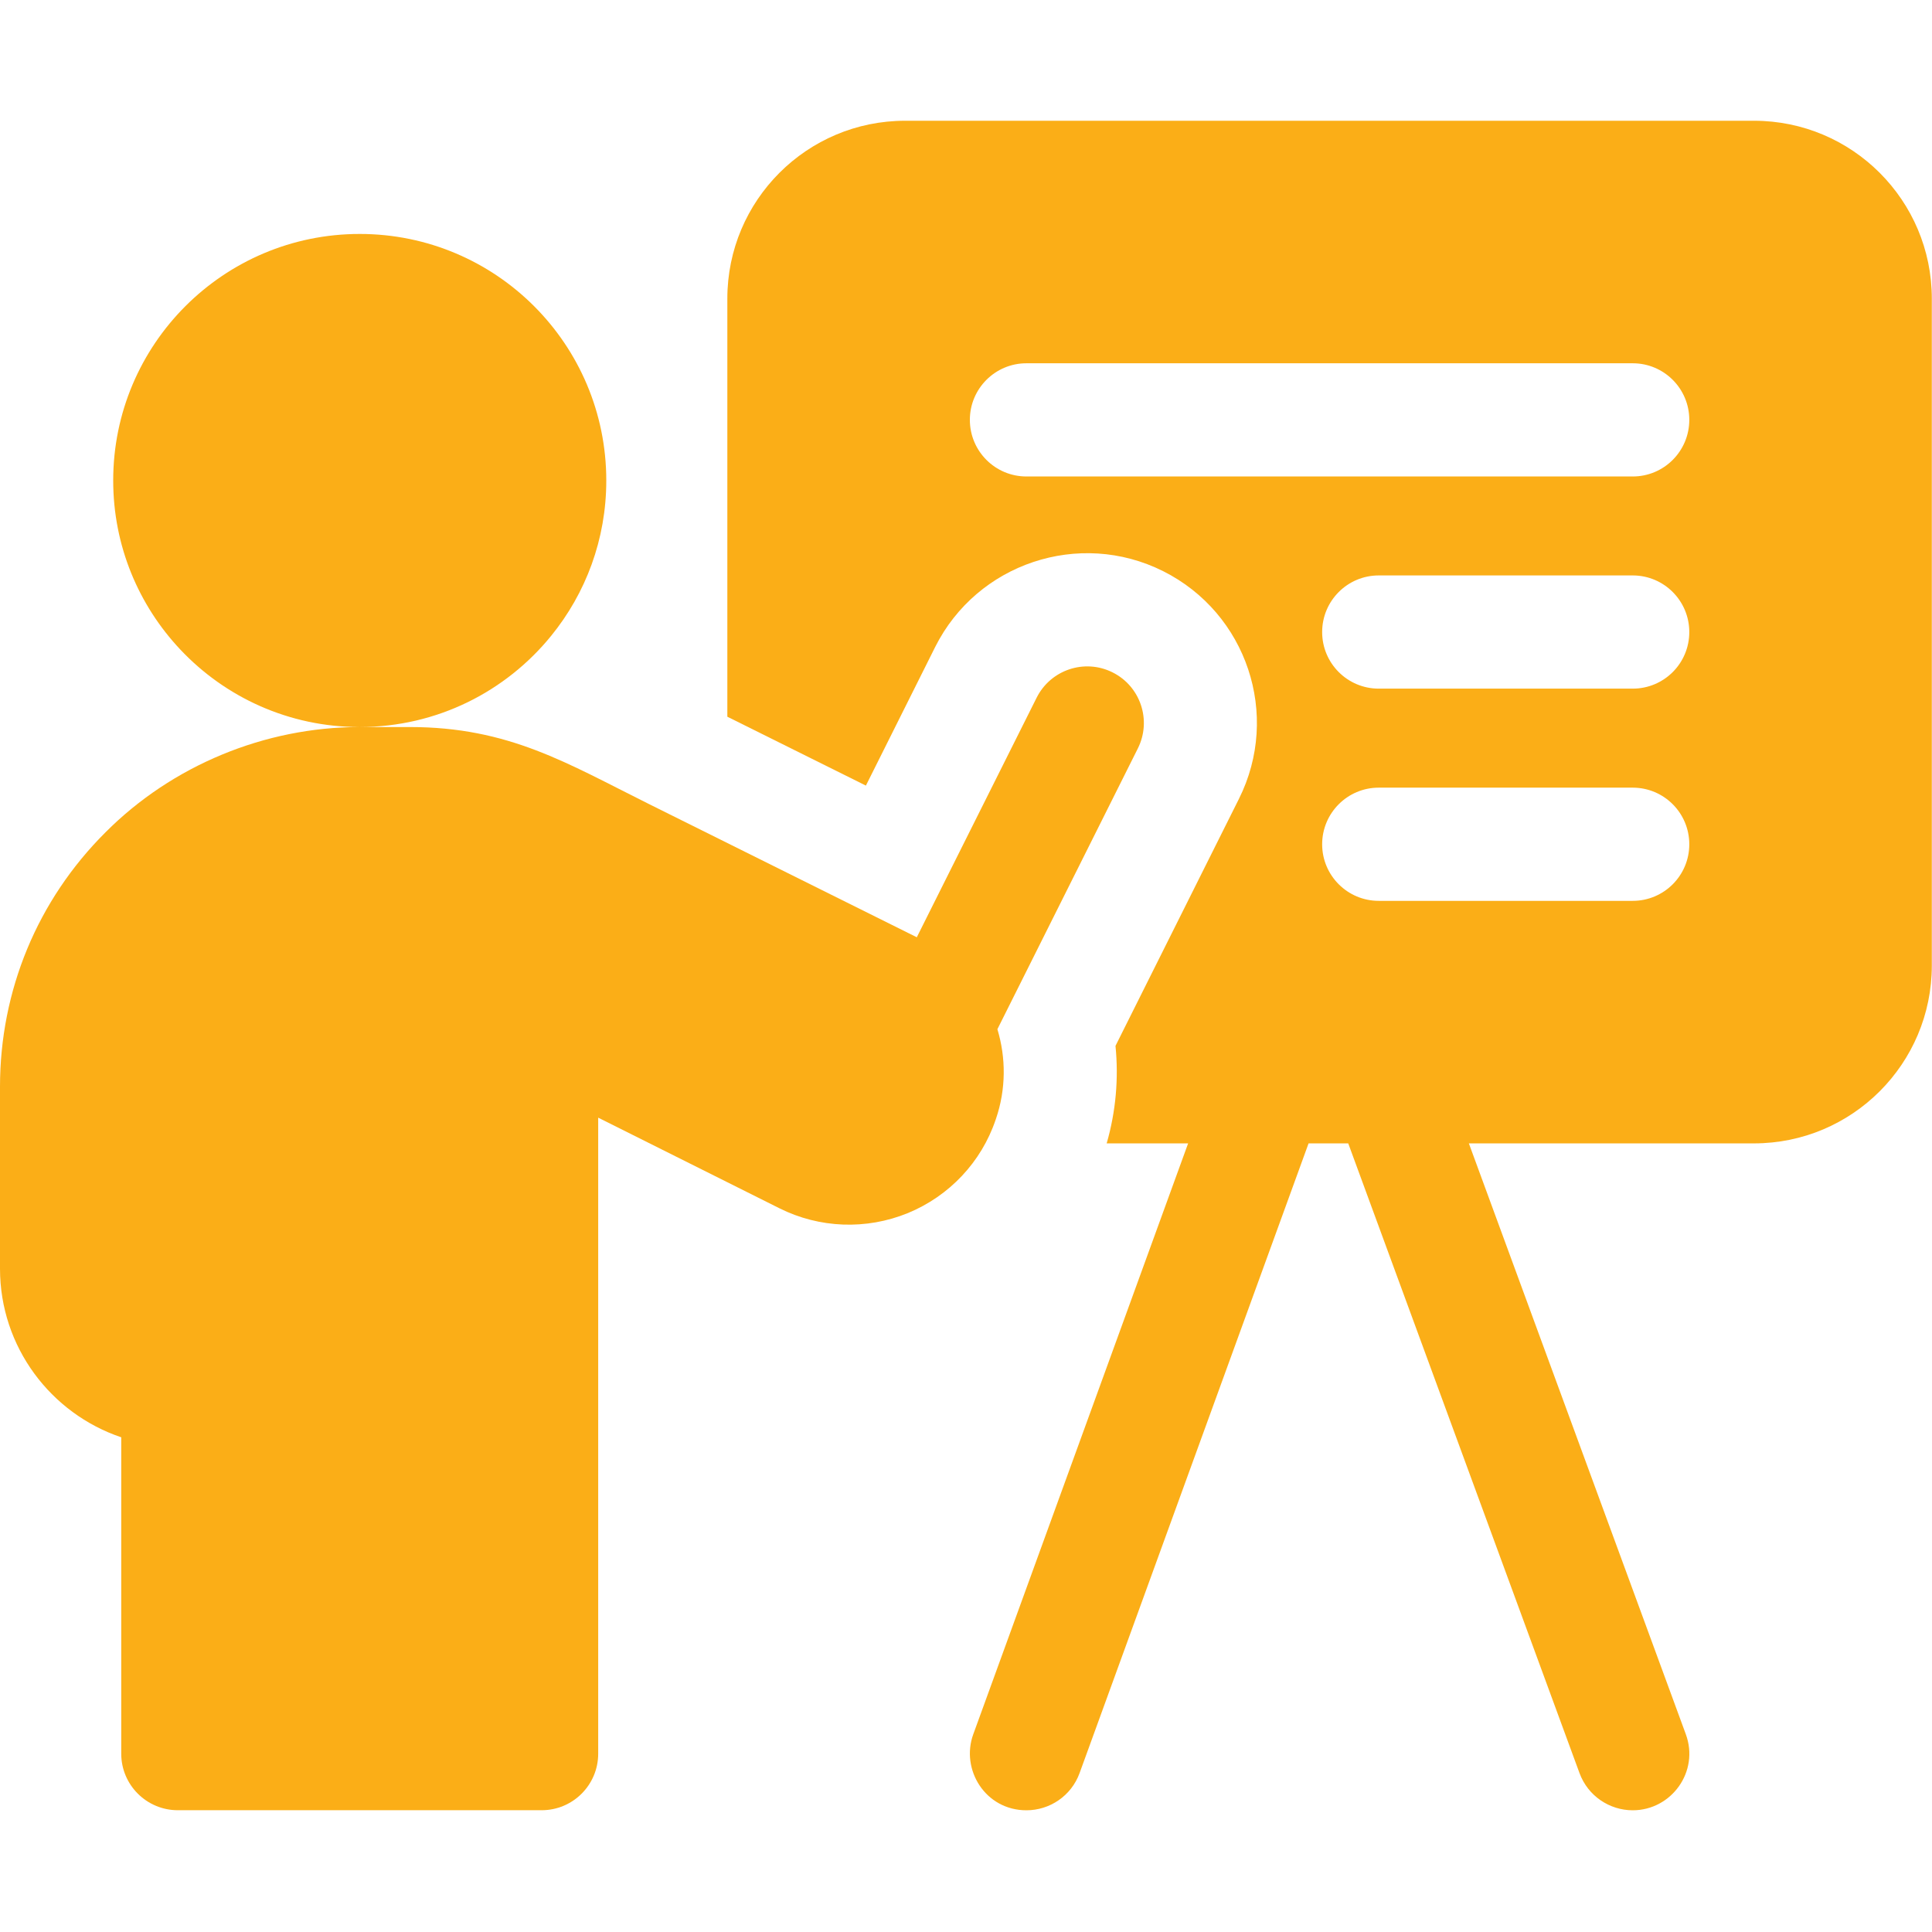
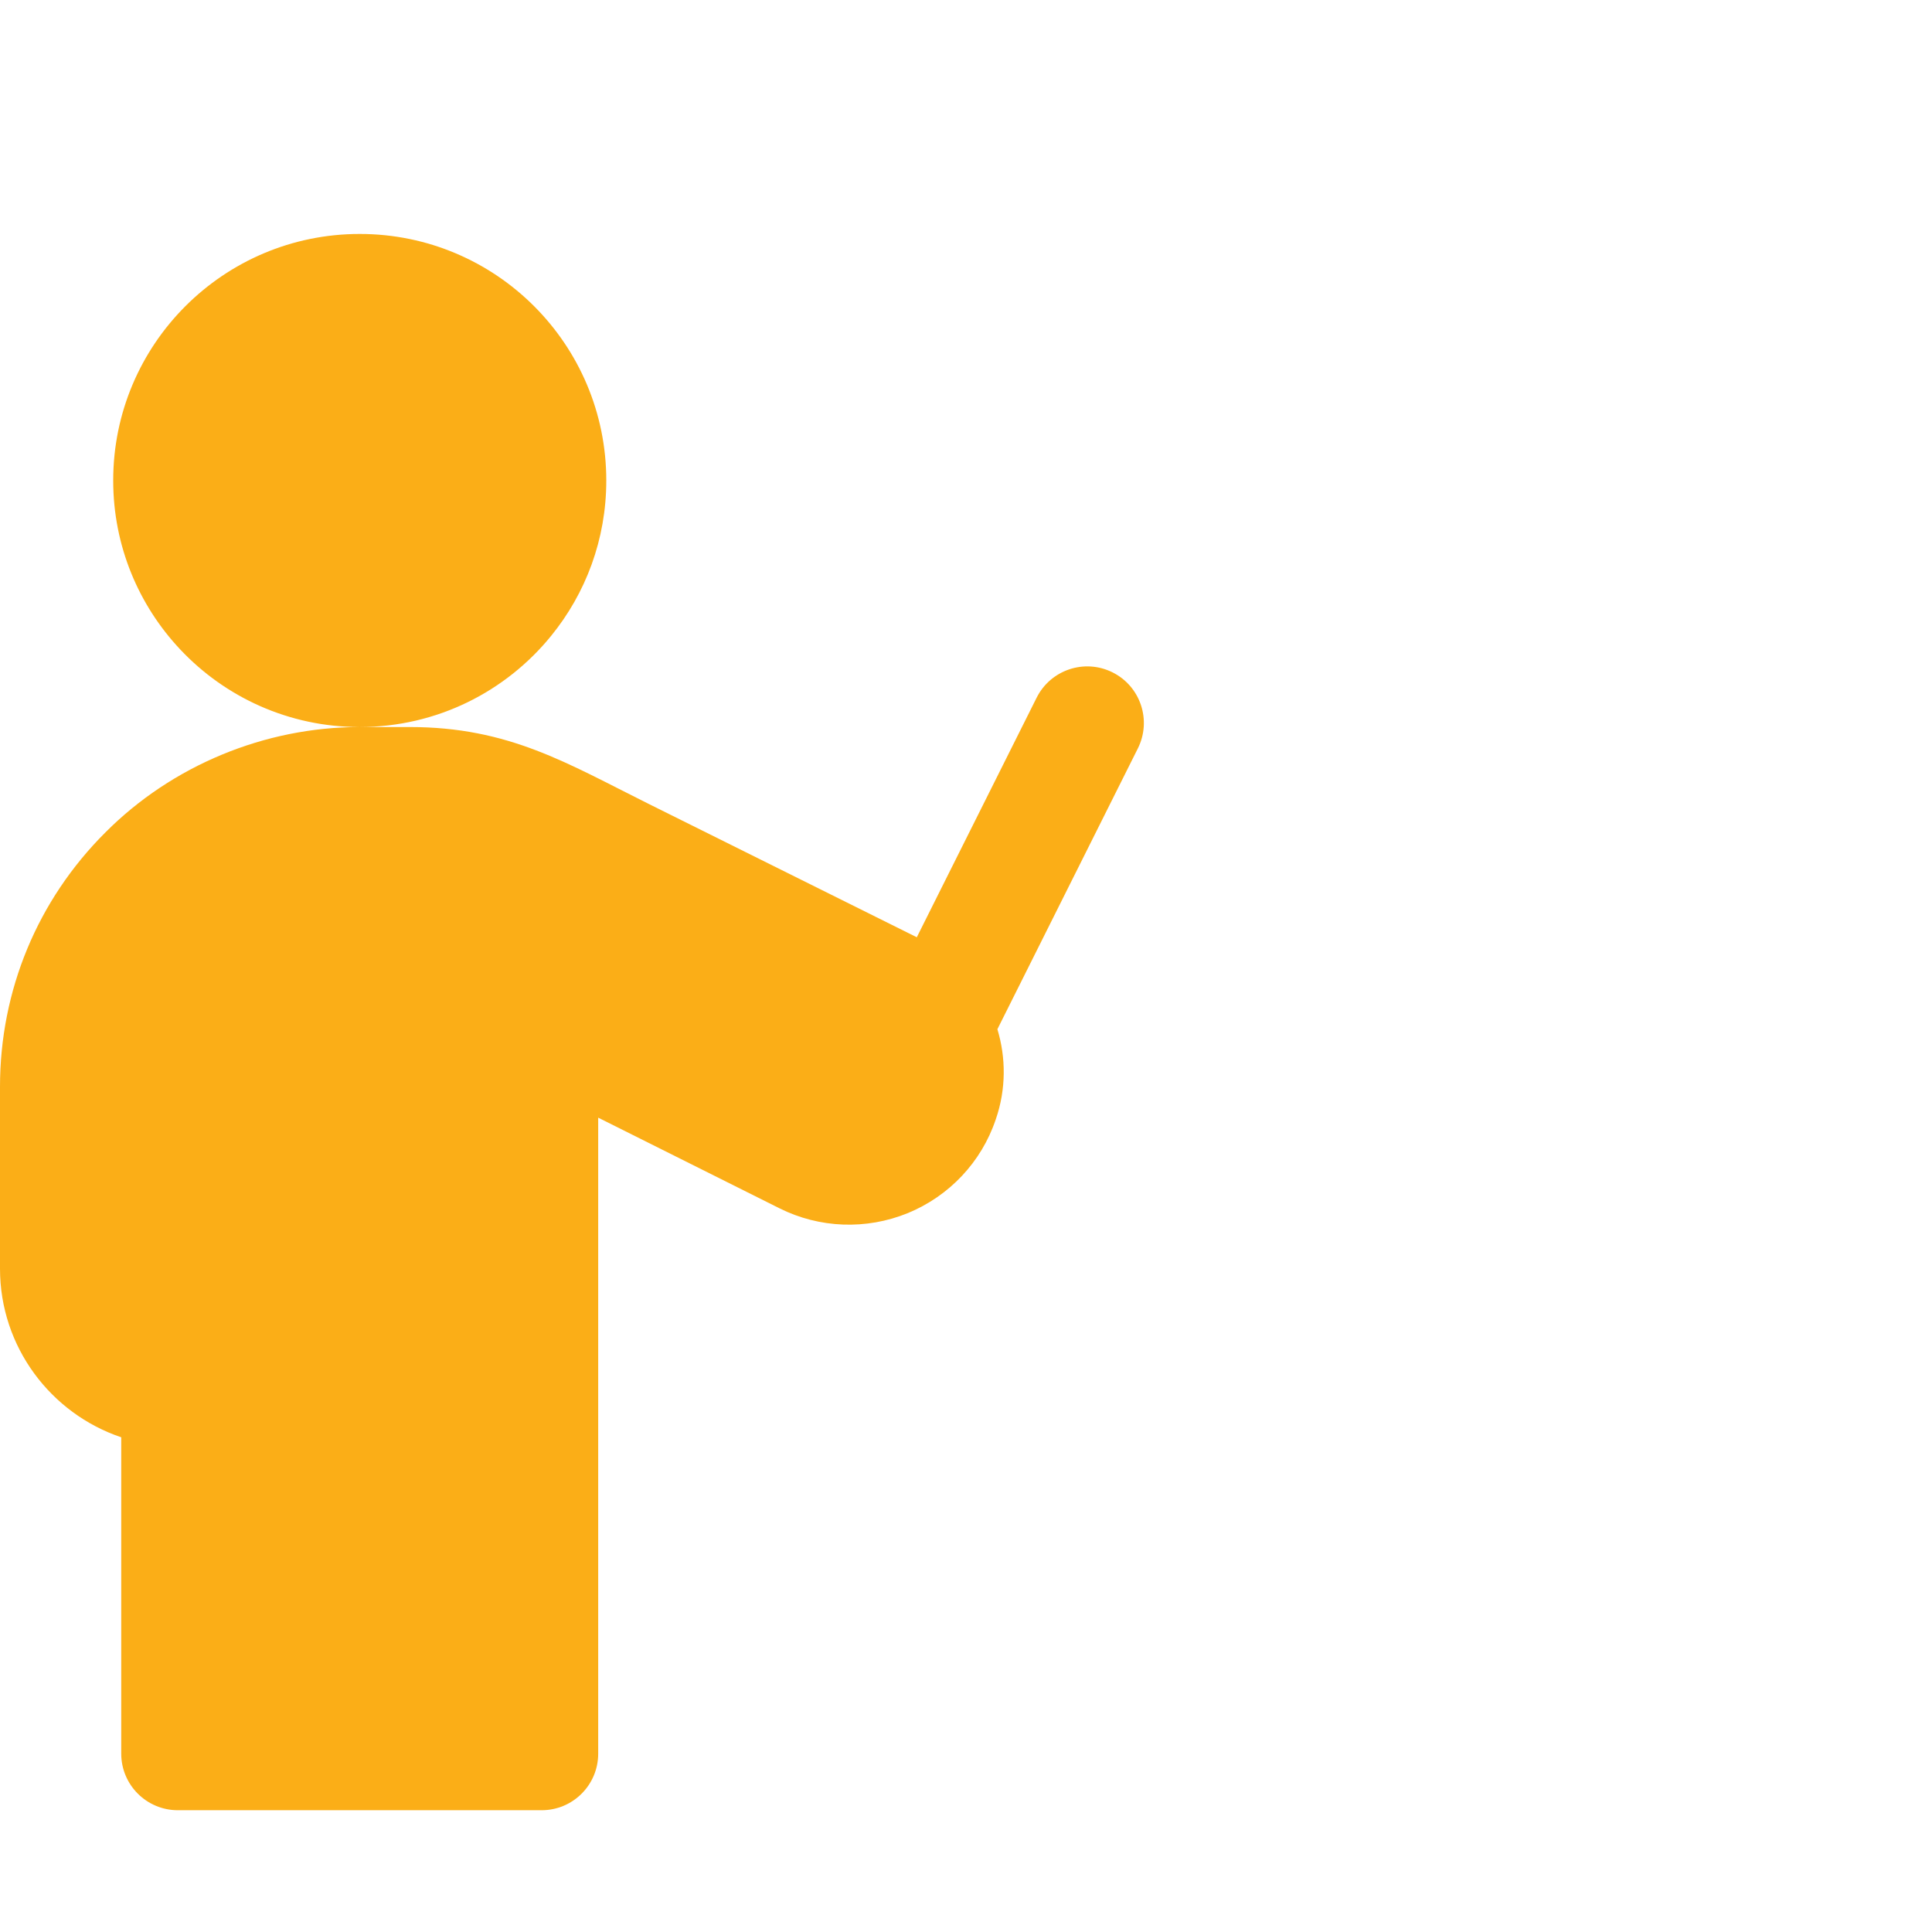
<svg xmlns="http://www.w3.org/2000/svg" width="32" height="32" viewBox="0 0 32 32" fill="none">
  <g clip-path="url(#clip0_289_9484)">
-     <path d="M29.051 2H14.992C13.366 2 12.047 3.319 12.047 4.946V11.871C12.79 12.24 13.593 12.639 14.342 13.012L15.489 10.717C16.184 9.33 17.876 8.766 19.263 9.459C20.653 10.155 21.216 11.843 20.52 13.233L18.476 17.323C18.53 17.864 18.482 18.409 18.33 18.938H19.679L16.12 28.726C15.909 29.306 16.317 29.984 17.001 29.984C17.384 29.984 17.744 29.748 17.882 29.366L21.674 18.938H22.331L26.162 29.369C26.302 29.749 26.661 29.984 27.043 29.984C27.682 29.984 28.151 29.345 27.922 28.723L24.329 18.938H29.051C30.678 18.938 31.997 17.619 31.997 15.992V4.946C31.997 3.319 30.678 2 29.051 2ZM27.043 14.921H22.836C22.319 14.921 21.899 14.501 21.899 13.984C21.899 13.466 22.319 13.046 22.836 13.046H27.043C27.561 13.046 27.98 13.466 27.98 13.984C27.98 14.501 27.561 14.921 27.043 14.921ZM27.043 11.406H22.836C22.319 11.406 21.899 10.987 21.899 10.469C21.899 9.951 22.319 9.531 22.836 9.531H27.043C27.561 9.531 27.98 9.951 27.98 10.469C27.98 10.987 27.561 11.406 27.043 11.406ZM27.043 7.892H17.001C16.483 7.892 16.064 7.472 16.064 6.954C16.064 6.437 16.483 6.017 17.001 6.017H27.043C27.561 6.017 27.98 6.437 27.98 6.954C27.98 7.472 27.561 7.892 27.043 7.892Z" fill="#FBAE17" />
    <path d="M16.495 18.535C16.665 18.039 16.663 17.52 16.52 17.047L18.847 12.395C19.078 11.931 18.891 11.368 18.428 11.137C17.965 10.905 17.402 11.093 17.17 11.556L15.185 15.524C13.999 14.934 12.197 14.038 10.746 13.316C9.395 12.644 8.431 12.042 6.787 12.042H5.958C7.239 12.042 8.382 11.452 9.13 10.53C9.701 9.828 10.042 8.934 10.042 7.959C10.042 5.703 8.214 3.875 5.958 3.875C3.703 3.875 1.875 5.703 1.875 7.959C1.875 9.042 2.297 10.026 2.985 10.757C3.729 11.548 4.786 12.042 5.958 12.042C4.387 12.042 2.851 12.678 1.747 13.786C0.62 14.909 0 16.406 0 18V21.013C0 22.31 0.842 23.413 2.008 23.806V29.046C2.008 29.564 2.428 29.983 2.946 29.983H8.971C9.489 29.983 9.908 29.564 9.908 29.046V18.512C10.797 18.957 11.965 19.541 12.91 20.013C13.572 20.344 14.346 20.374 15.036 20.093C15.724 19.81 16.255 19.246 16.491 18.546C16.493 18.543 16.494 18.539 16.495 18.535Z" fill="#FBAE17" />
  </g>
  <defs>
    <clipPath id="clip0_289_9484">
      <rect width="32" height="32" fill="white" />
    </clipPath>
  </defs>
</svg>